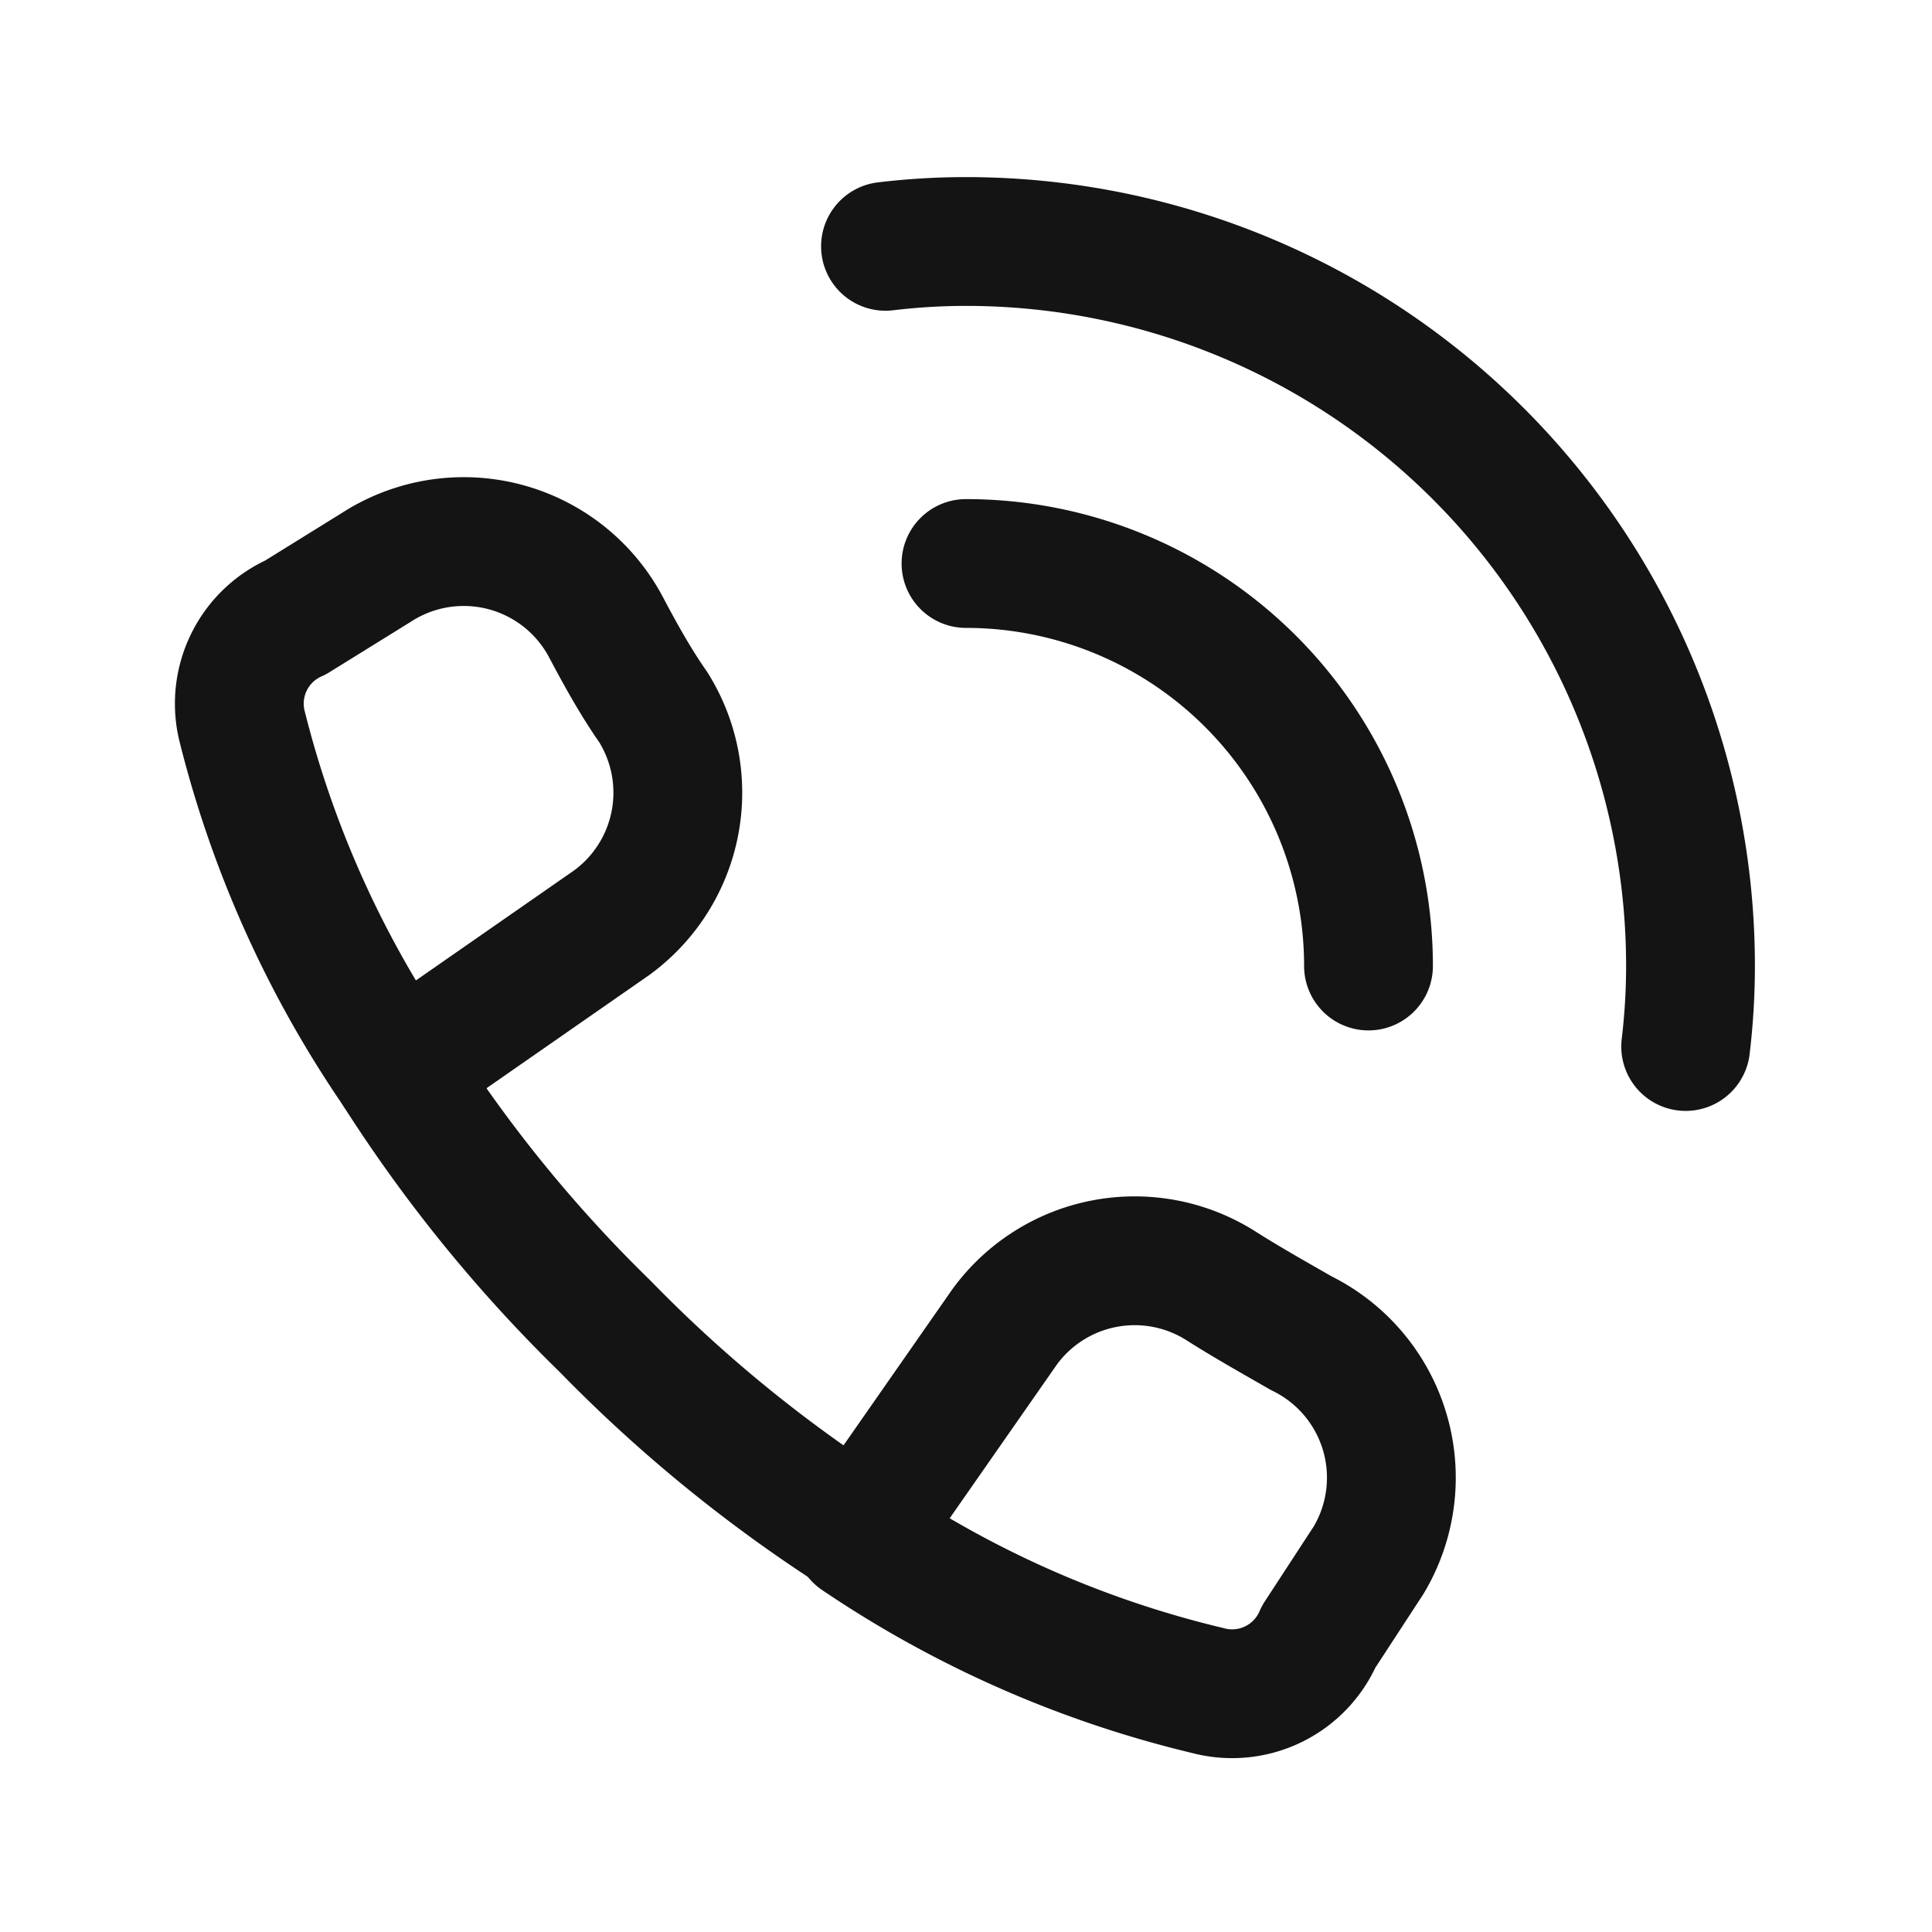
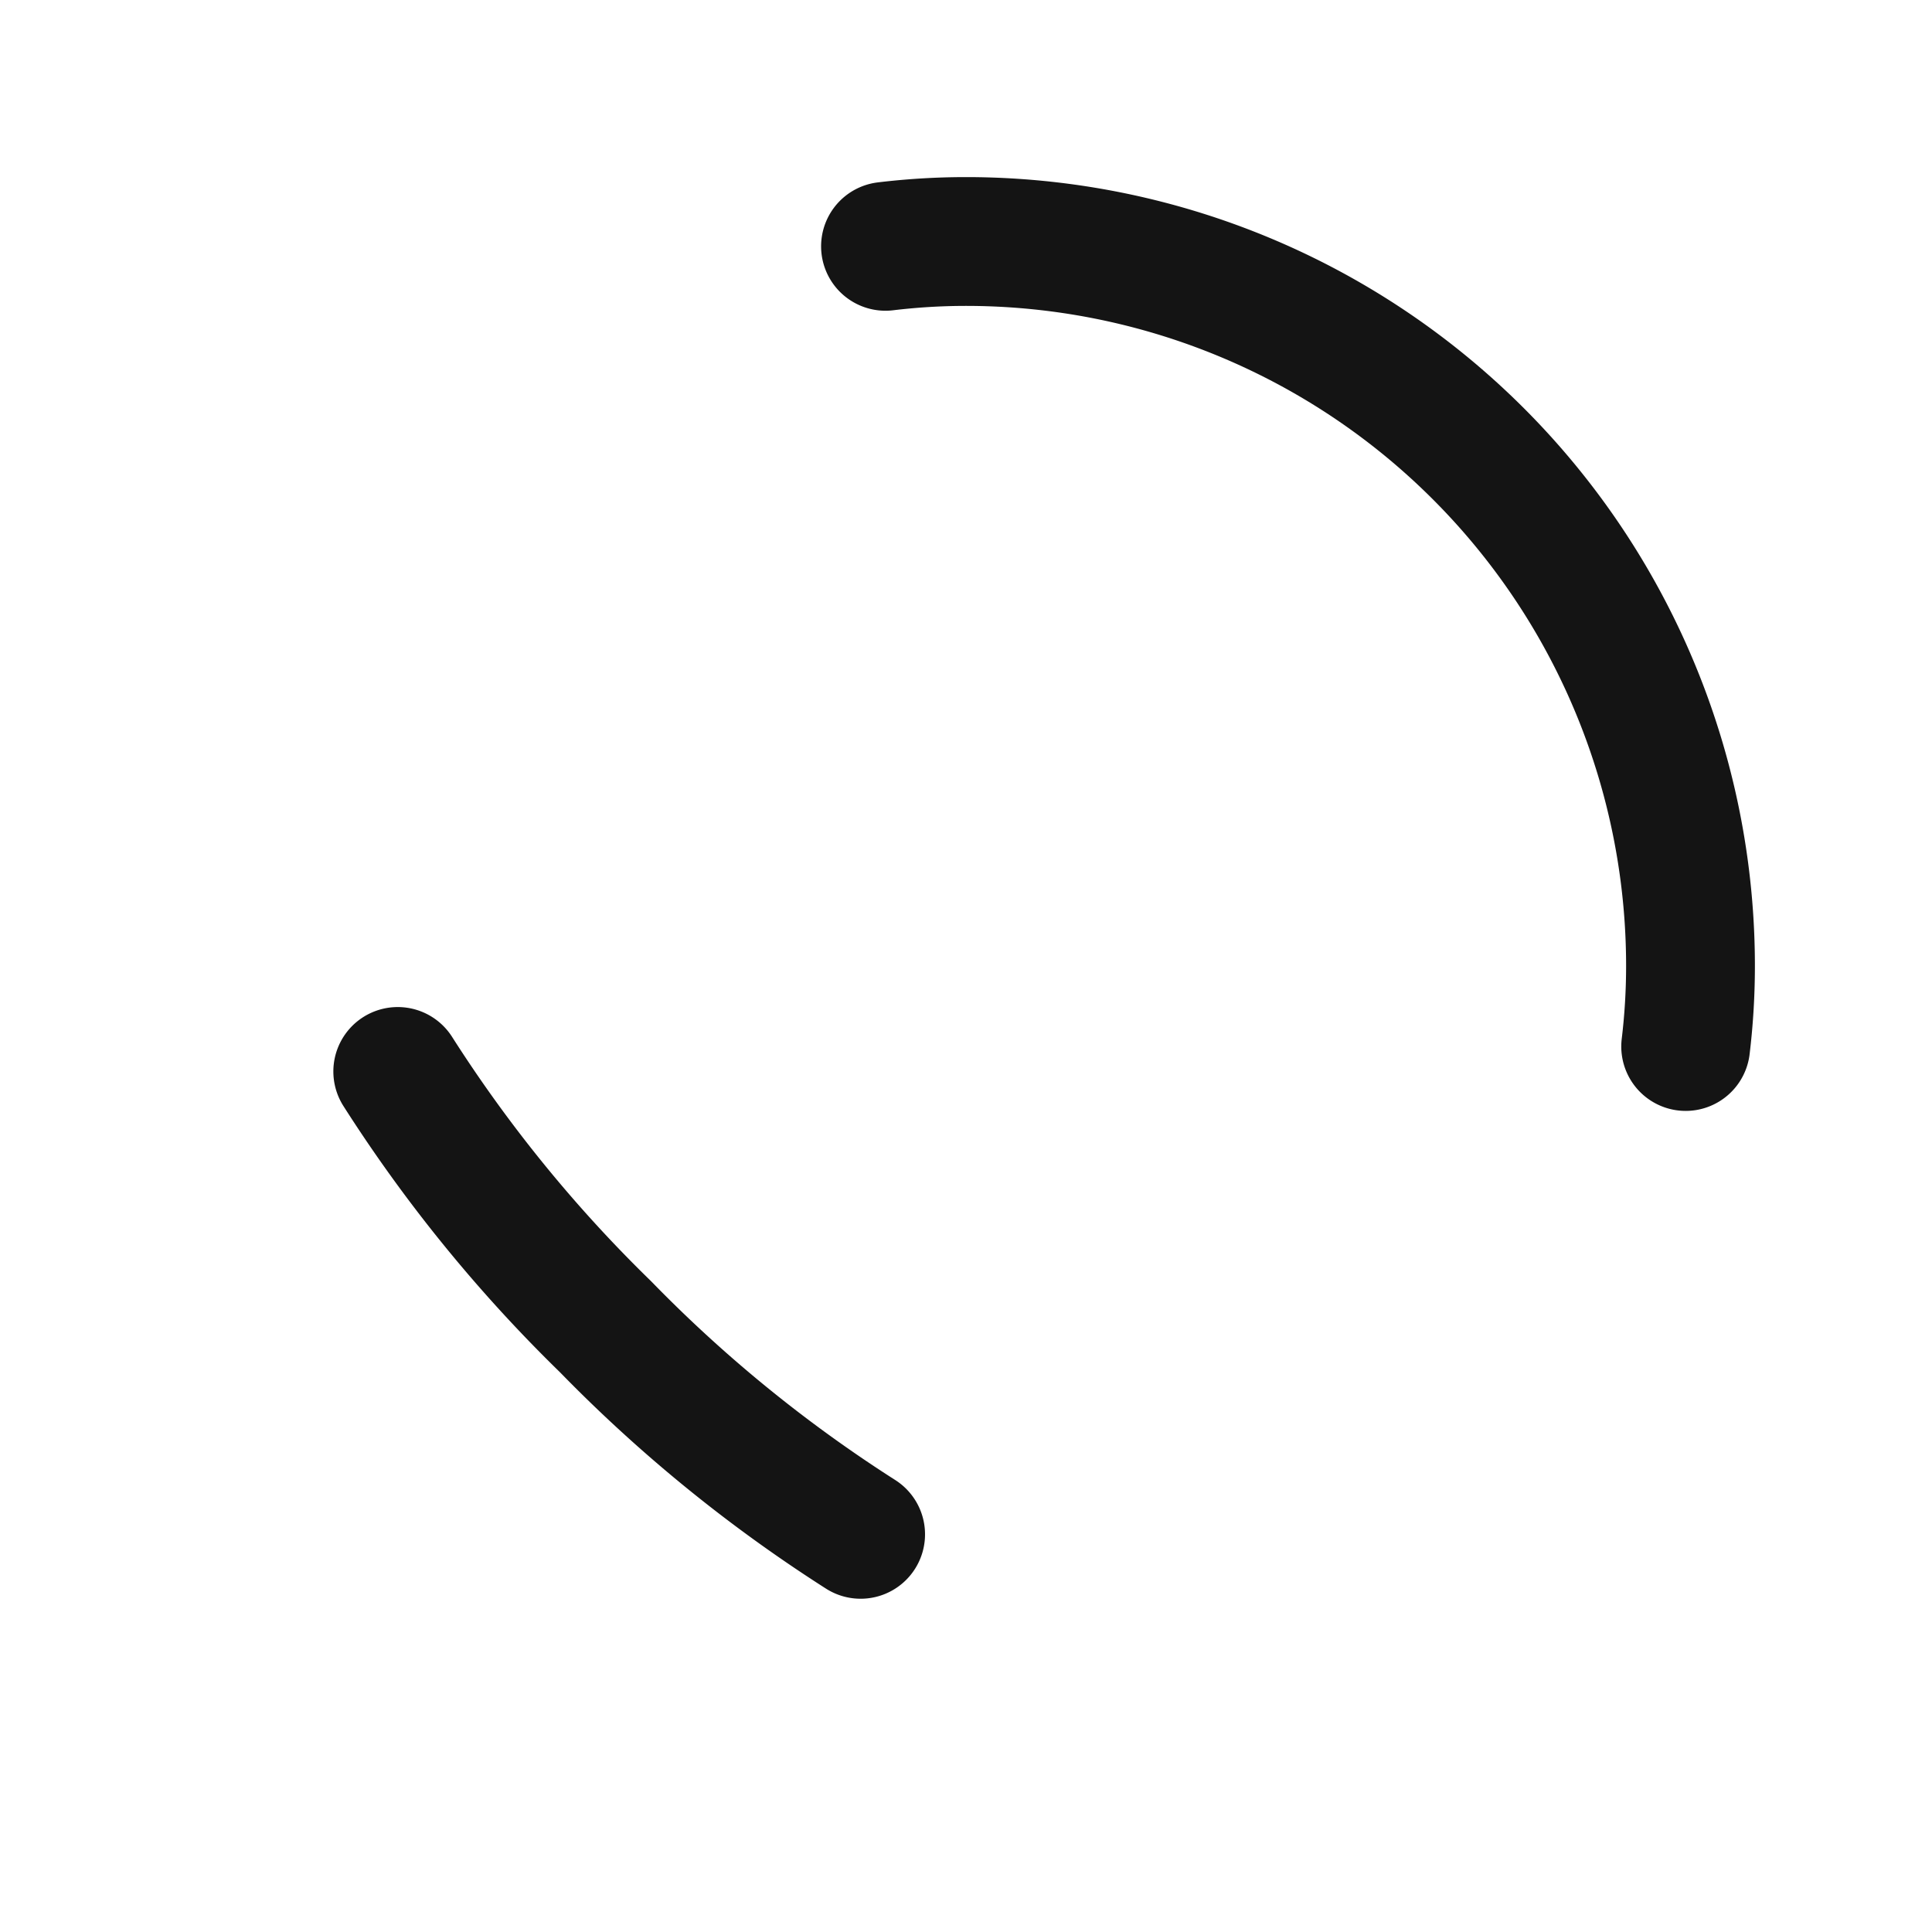
<svg xmlns="http://www.w3.org/2000/svg" width="24" height="24" fill="none" viewBox="0 0 24 24">
-   <path stroke="#141414" stroke-linecap="round" stroke-linejoin="round" stroke-width="1.6" d="M12 7a5 5 0 0 1 5 5m-1.998 9a13.21 13.21 0 0 1-4.34-1.91l1.82-2.61a2 2 0 0 1 2.68-.51c.33.21.67.4 1 .59a1.999 1.999 0 0 1 .84 2.82l-.62.95a1.17 1.17 0 0 1-1.38.67ZM3.672 7.67l1-.62a2 2 0 0 1 2.85.73c.19.36.38.7.59 1a2 2 0 0 1-.51 2.68l-2.66 1.85A13.21 13.21 0 0 1 3.002 9a1.17 1.17 0 0 1 .67-1.33Z" />
  <path stroke="#141414" stroke-linecap="round" stroke-linejoin="round" stroke-width="1.6" d="M4.941 13.31a17.72 17.72 0 0 0 2.58 3.17c.954.98 2.018 1.845 3.17 2.58m.309-16A8.36 8.36 0 0 1 12 3a9 9 0 0 1 9 9c0 .334-.02.668-.06 1" />
</svg>